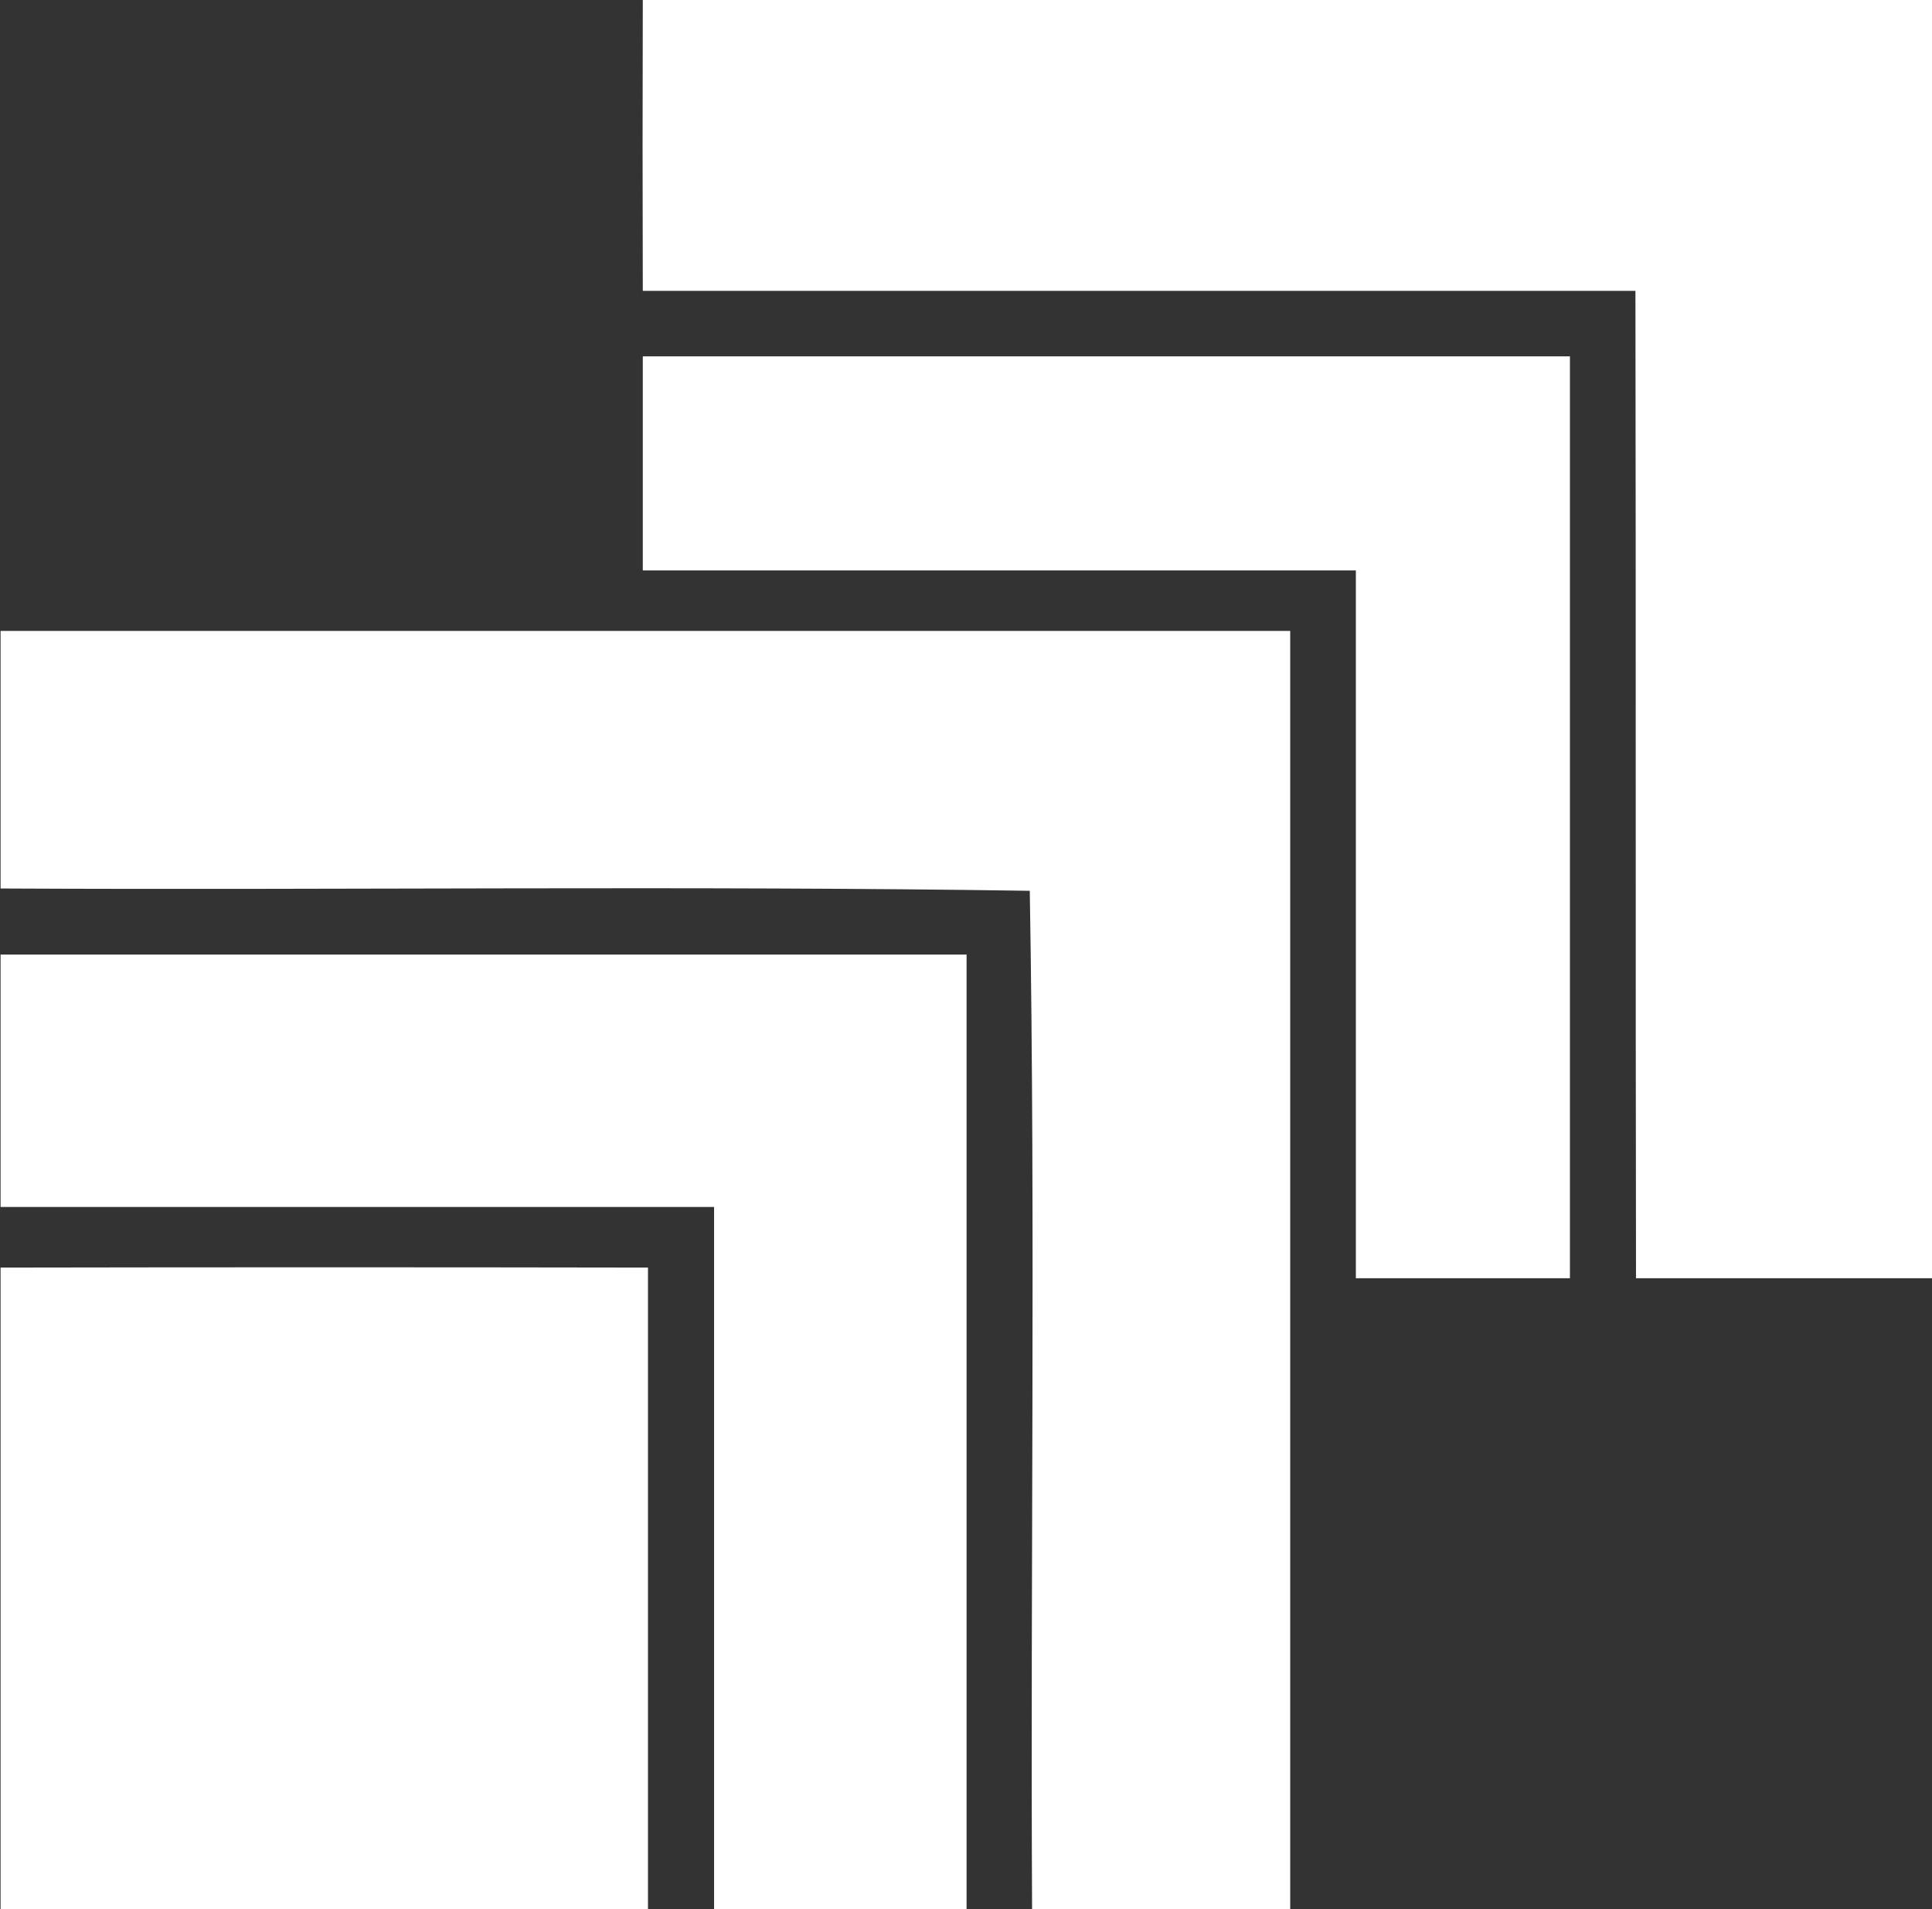
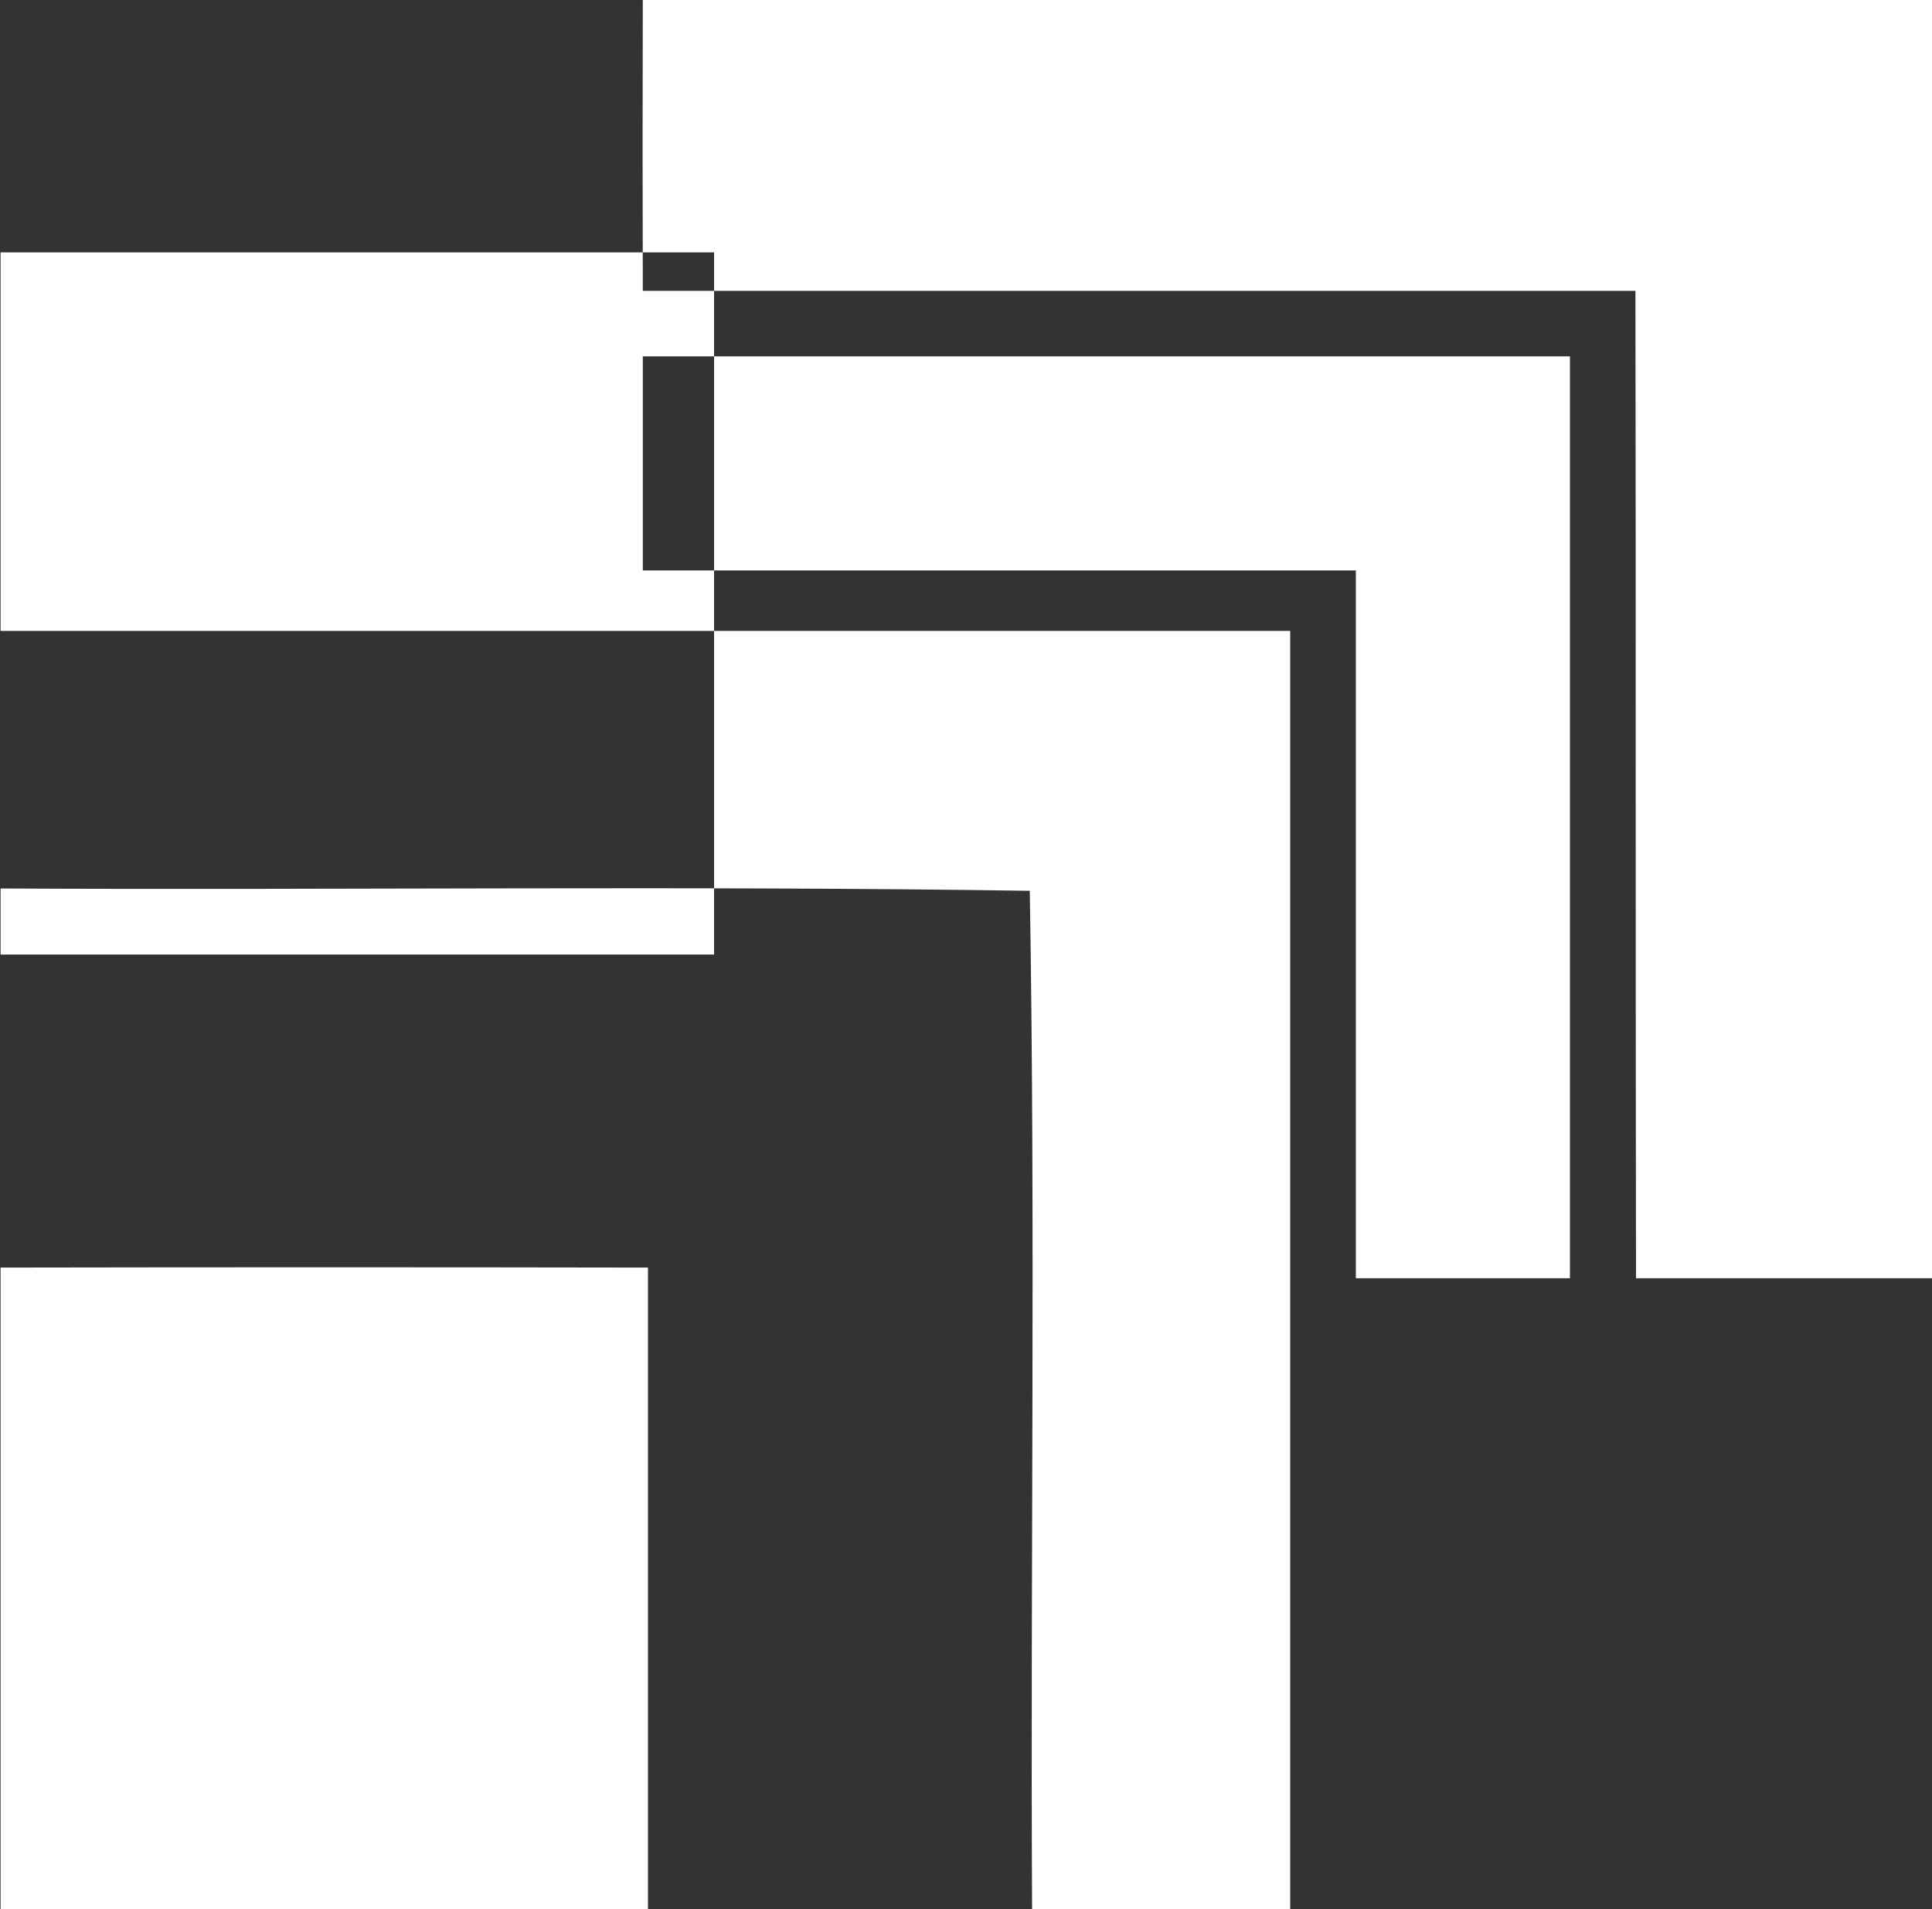
<svg xmlns="http://www.w3.org/2000/svg" version="1.2" viewBox="0 0 1342 1326" width="1342" height="1326">
  <rect x="0" y="0" width="1342" height="1326" fill="#333333" stroke="none" />
  <title>449447847_365978043194103_4189227186314443941_n-svg-svg</title>
  <style>
		.s0 { fill: #ffffff } 
	</style>
-   <path id="Layer" fill-rule="evenodd" class="s0" d="m446.5 0h895.5v887.8h-205.6c-0.4-228.7 0-457-0.4-685.8h-689.5q-0.3-101.2 0-202zm0 247.5h644v640.3h-148.7v-491.6h-495.3zm-446.1 190.7h895.8v887.8h-179.3c-1.2-235.8 2.4-471.6-1.6-707.3-238.1-3.6-476.3-0.4-714.9-1.6zm0 224.8h671v663h-175.4v-487.7h-495.6zm0 217.4q224.8-0.4 449.7 0v445.6h-449.7z" />
+   <path id="Layer" fill-rule="evenodd" class="s0" d="m446.5 0h895.5v887.8h-205.6c-0.4-228.7 0-457-0.4-685.8h-689.5q-0.3-101.2 0-202zm0 247.5h644v640.3h-148.7v-491.6h-495.3zm-446.1 190.7h895.8v887.8h-179.3c-1.2-235.8 2.4-471.6-1.6-707.3-238.1-3.6-476.3-0.4-714.9-1.6zm0 224.8h671h-175.4v-487.7h-495.6zm0 217.4q224.8-0.4 449.7 0v445.6h-449.7z" />
</svg>